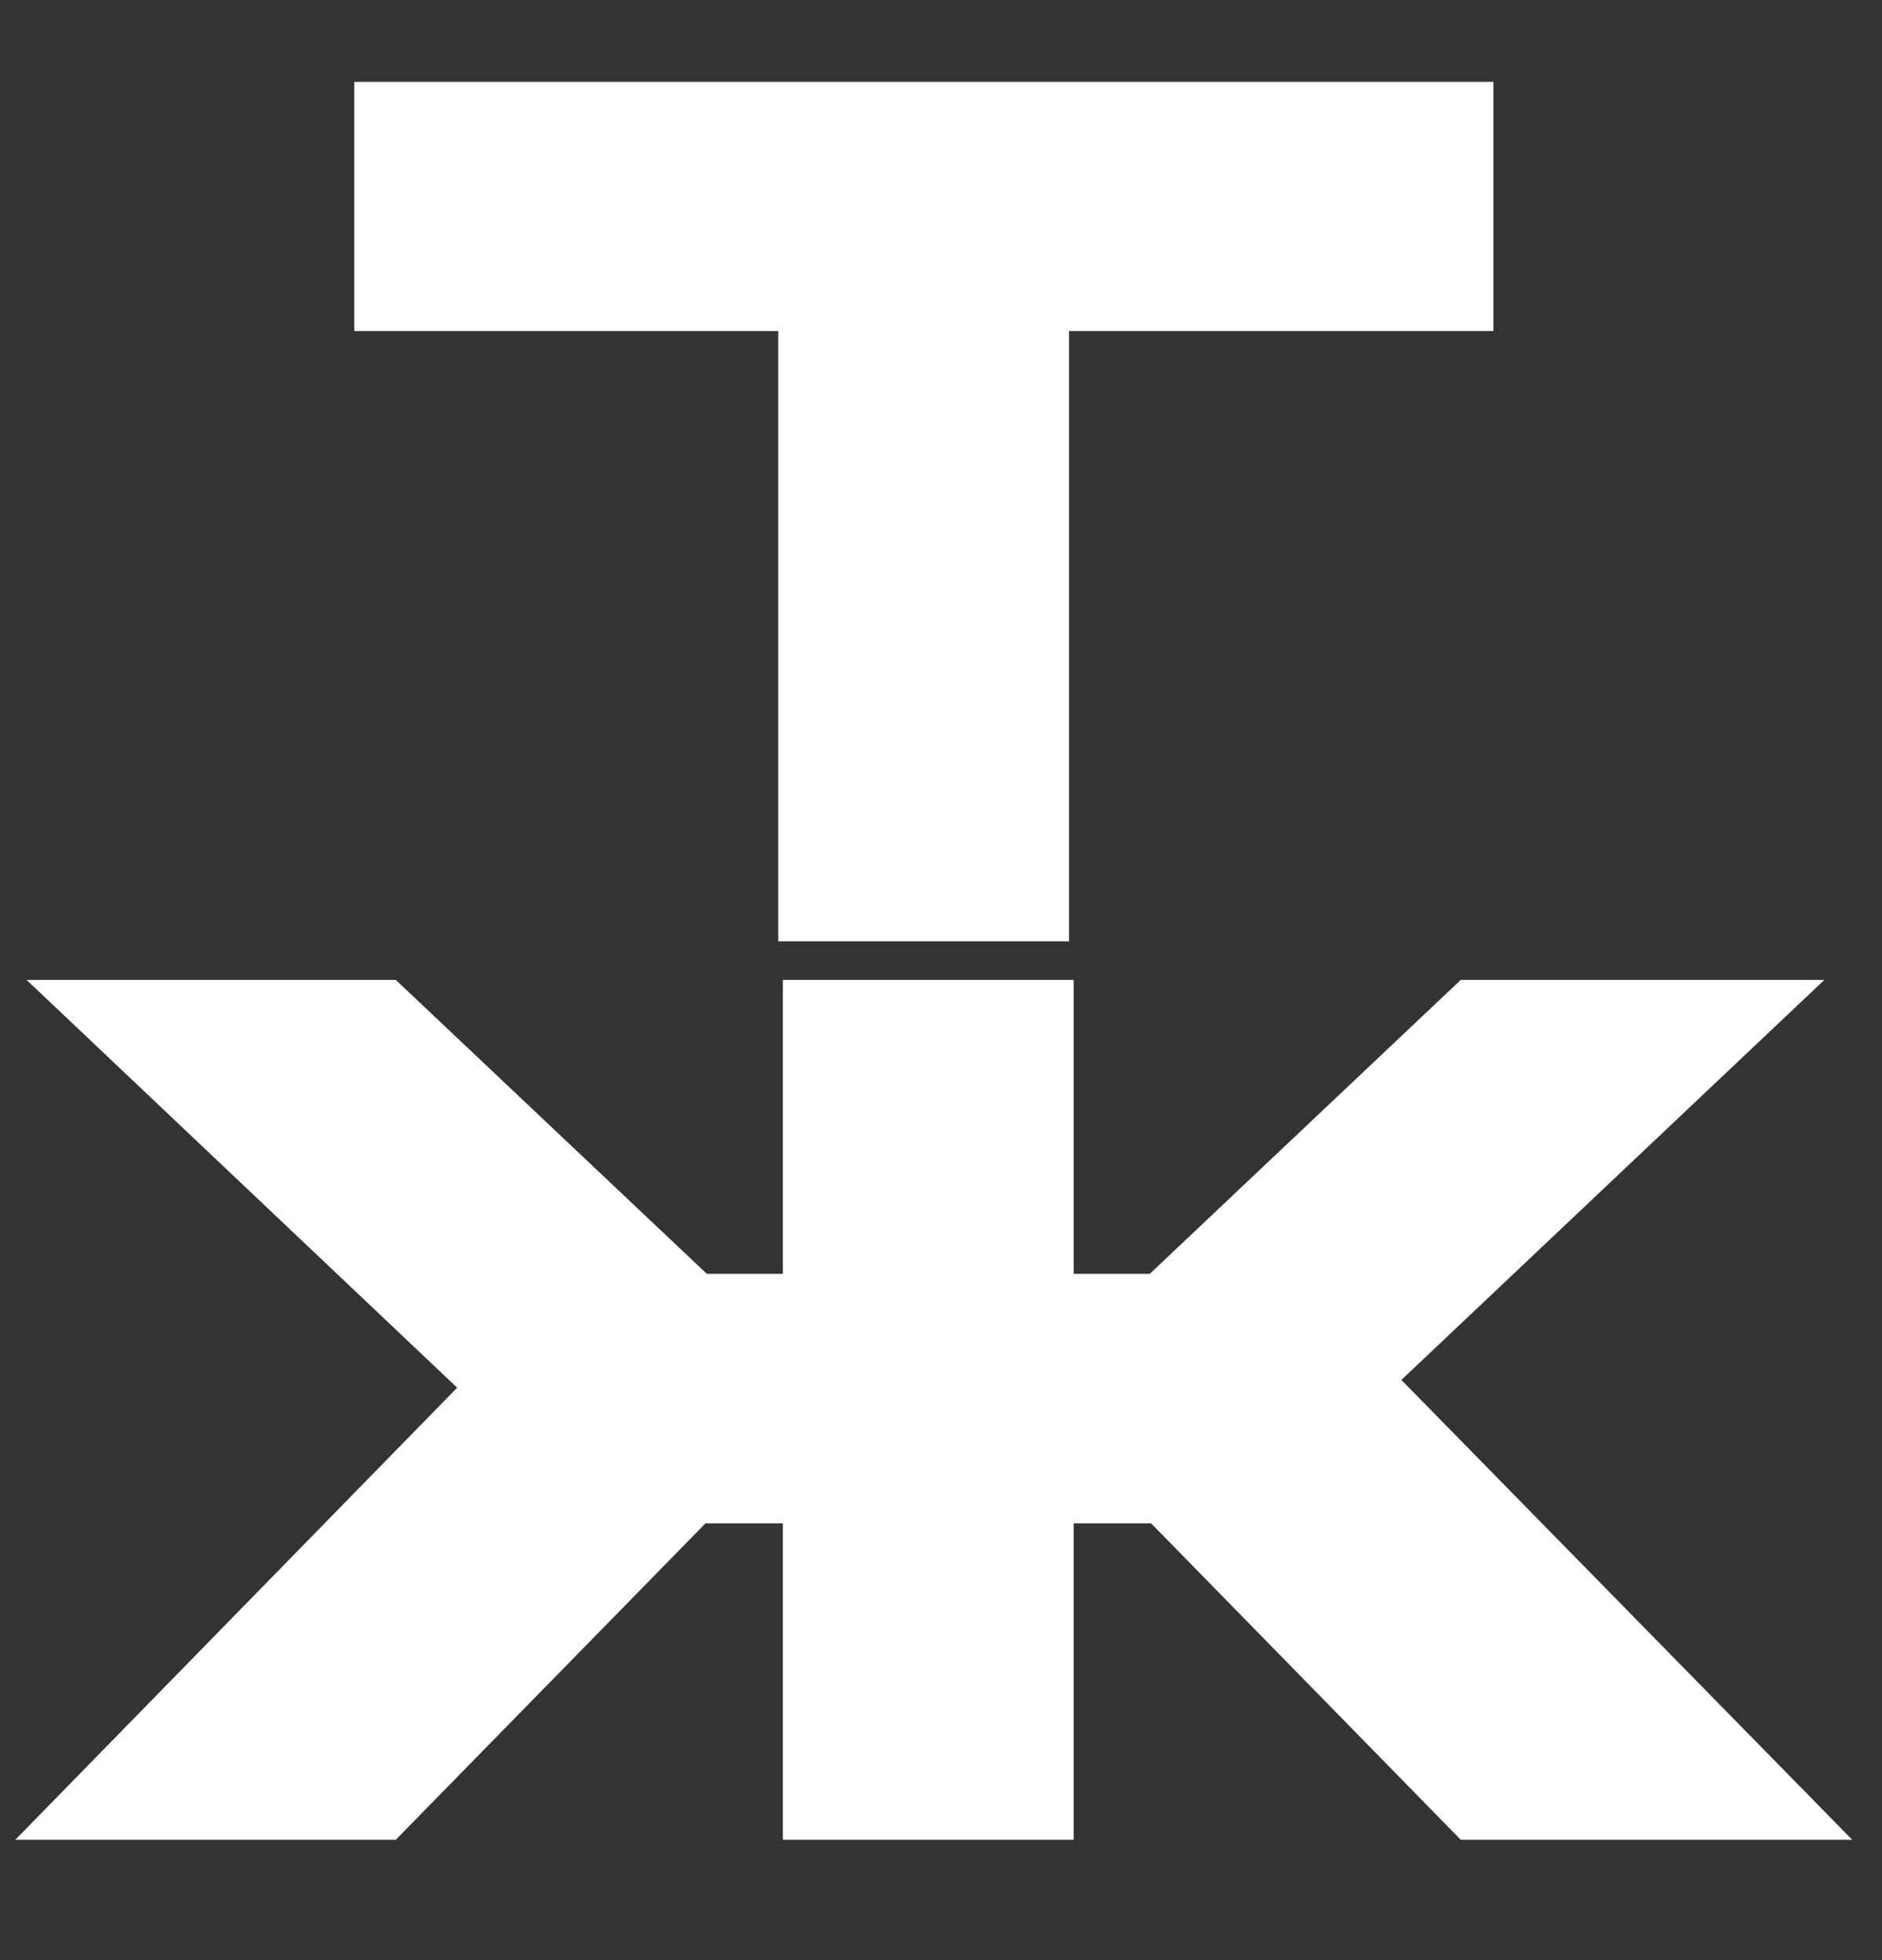
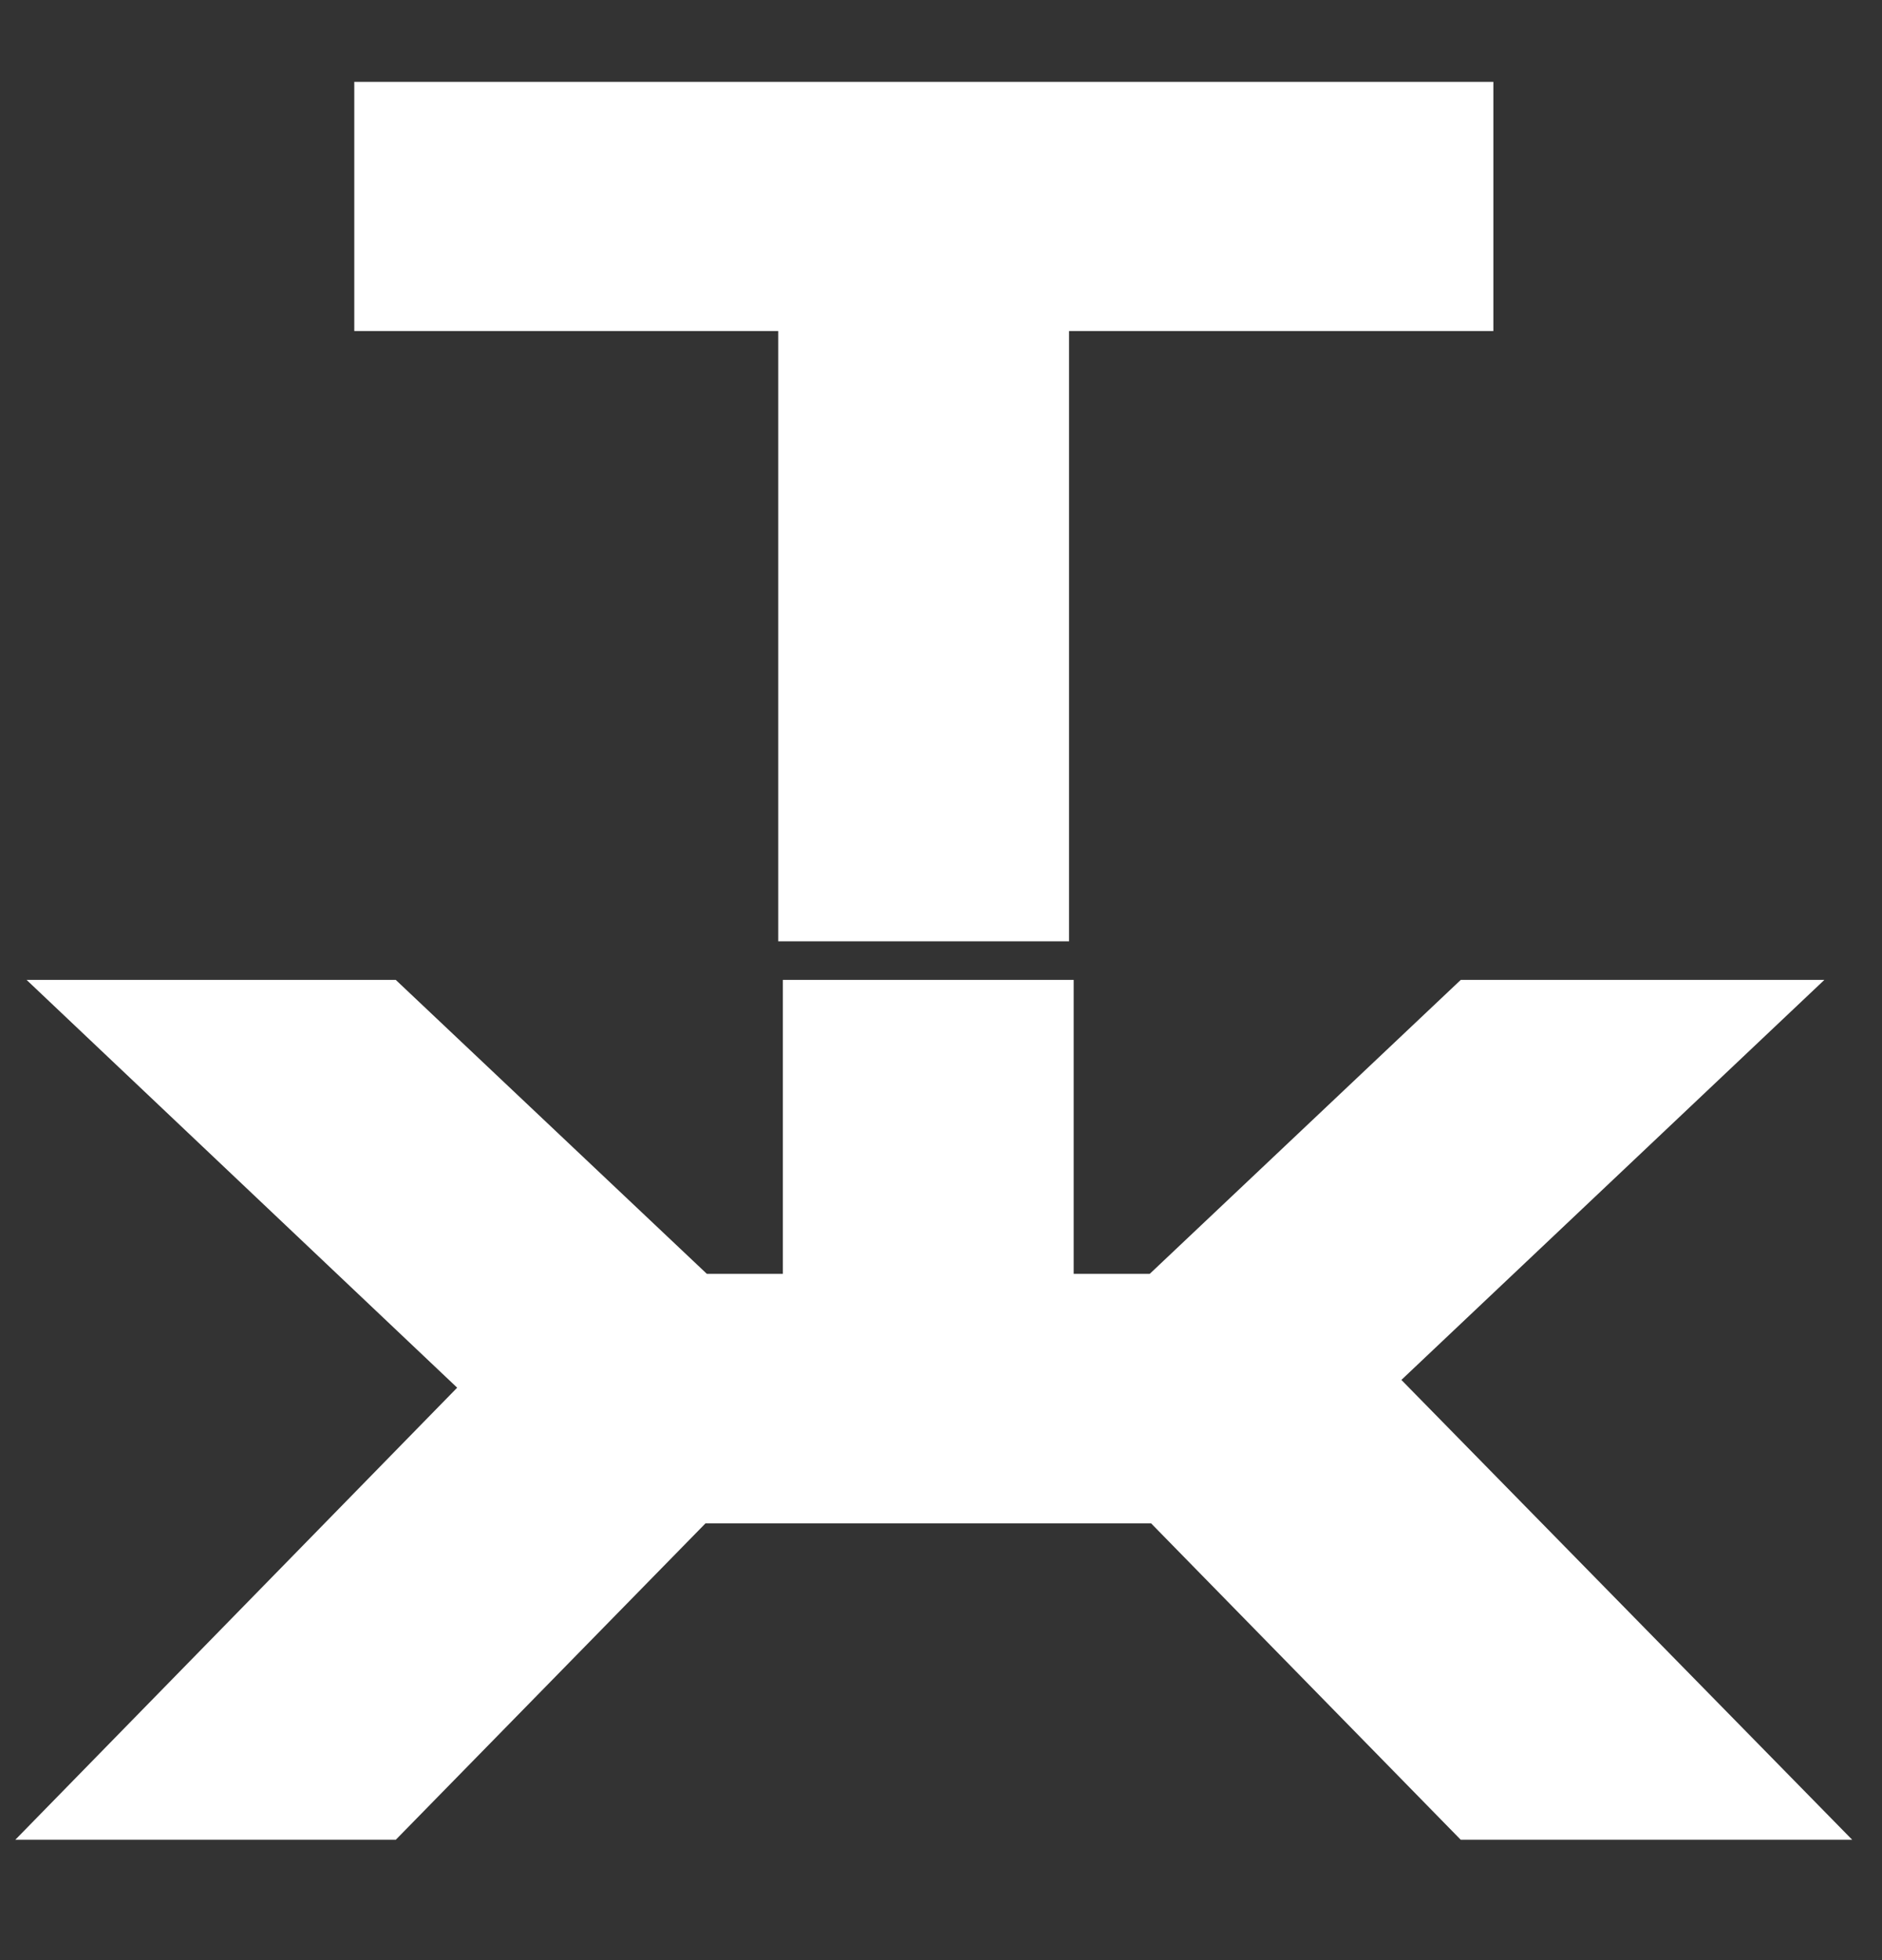
<svg xmlns="http://www.w3.org/2000/svg" width="24" height="25" viewBox="0 0 24 25" fill="none">
  <rect x="0" y="0" width="24" height="25" fill="#333333" stroke="none" />
-   <path fill-rule="evenodd" clip-rule="evenodd" d="M4.518 4.222H9.924V12.006H13.633V4.222H19.044V1.044H4.518V4.222ZM13.692 12.498H9.983V16.247H9.014L5.047 12.498H0.339L5.83 17.699L0.195 23.465H5.047L8.997 19.429H9.983V23.465H13.692V19.429H14.679L18.628 23.465H23.62L17.871 17.6L23.265 12.498H18.628L14.662 16.247H13.692V12.498Z" fill="white" />
+   <path fill-rule="evenodd" clip-rule="evenodd" d="M4.518 4.222H9.924V12.006H13.633V4.222H19.044V1.044H4.518V4.222ZM13.692 12.498H9.983V16.247H9.014L5.047 12.498H0.339L5.83 17.699L0.195 23.465H5.047L8.997 19.429H9.983H13.692V19.429H14.679L18.628 23.465H23.62L17.871 17.6L23.265 12.498H18.628L14.662 16.247H13.692V12.498Z" fill="white" />
</svg>